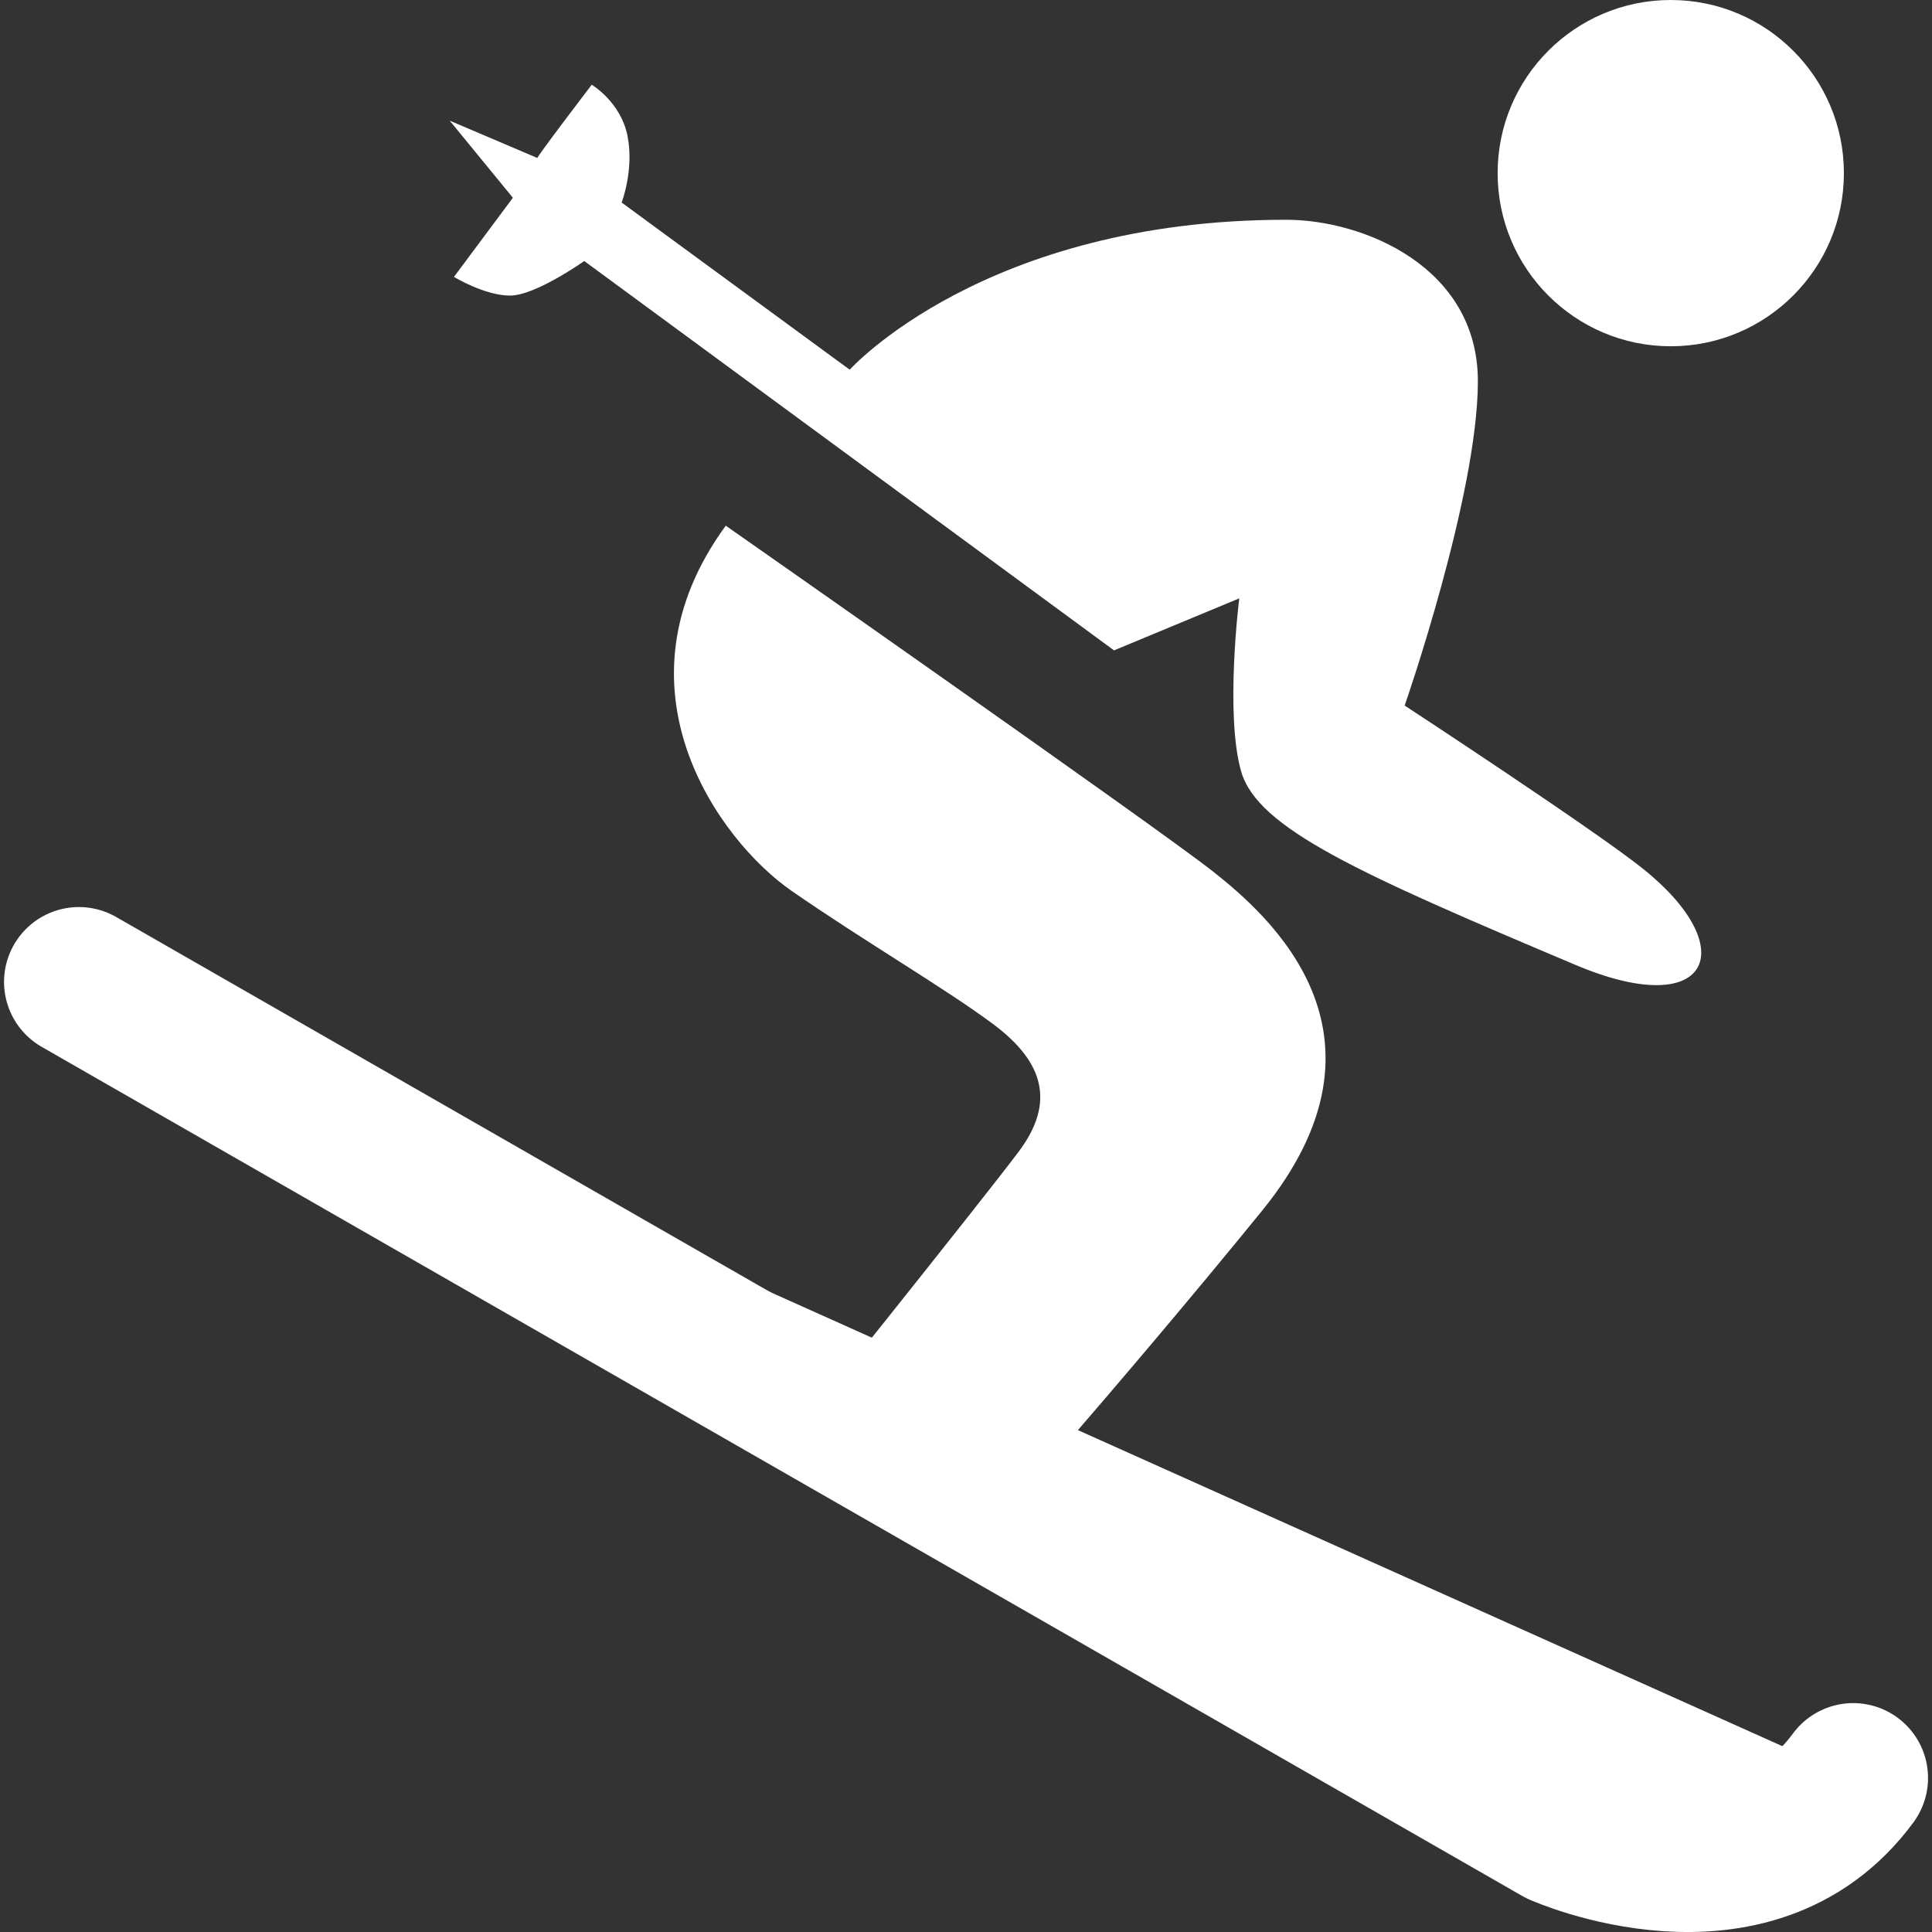
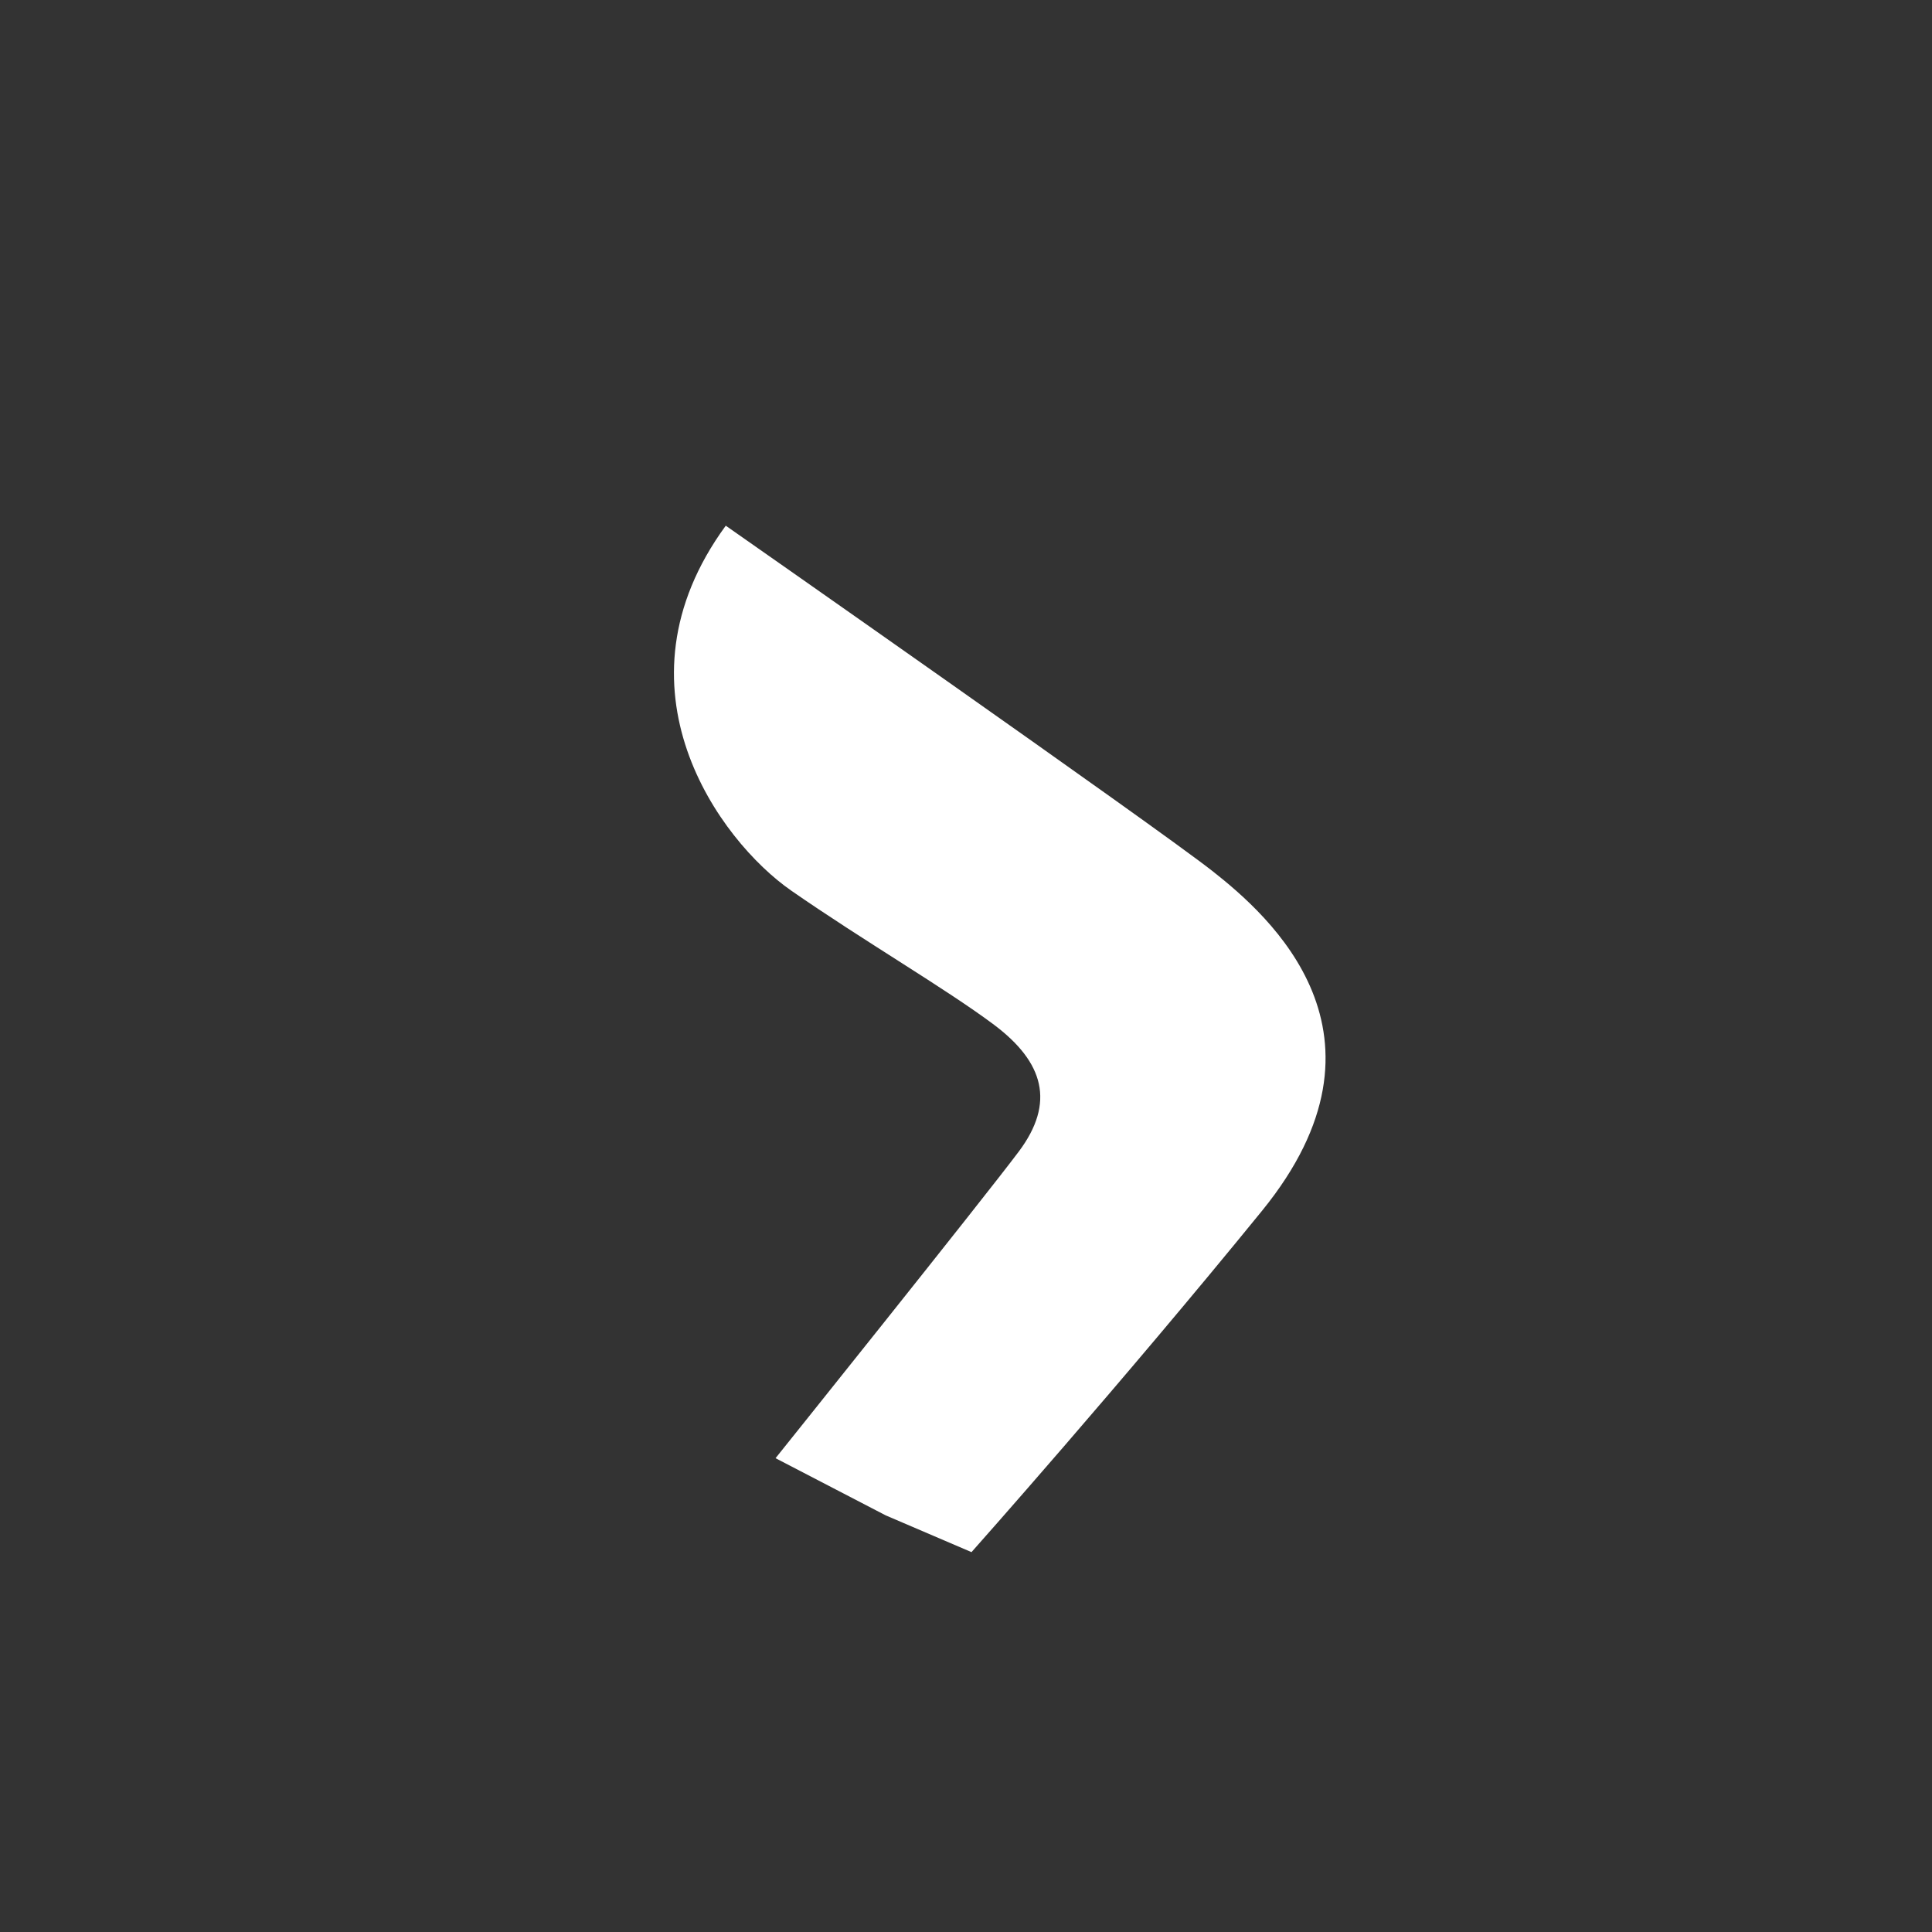
<svg xmlns="http://www.w3.org/2000/svg" version="1.1" id="Capa_1" x="0px" y="0px" viewBox="0 0 25.811 25.811" style="enable-background:new 0 0 25.811 25.811;" xml:space="preserve" width="512px" height="512px">
  <rect x="0" y="0" width="25.811" height="25.811" fill="#333333" stroke="none" />
  <g>
-     <circle cx="22.321" cy="2.313" r="2.313" fill="#FFFFFF" />
-     <path d="M17.183,2.936c1.035,0,2.561,0.632,2.561,2.157s-0.978,4.333-0.978,4.333s2.555,1.673,3.191,2.186   c1.332,1.072,0.879,2.034-0.904,1.281c-2.895-1.222-4.254-1.825-4.472-2.588s-0.025-2.311-0.025-2.311l-1.673,0.695L7.805,3.487   c0,0-0.65,0.462-0.99,0.462c-0.342,0-0.75-0.25-0.75-0.25l0.787-1.057l-0.844-1.03L7.18,2.111c-0.022,0,0.725-0.979,0.725-0.979   S8.292,1.36,8.383,1.814S8.305,2.706,8.305,2.706l3.047,2.233C11.352,4.939,13.15,2.936,17.183,2.936z" fill="#FFFFFF" />
    <path d="M9.696,7.023c0,0,5.735,4.012,6.498,4.611c0.764,0.6,2.581,2.188,0.667,4.541   c-1.874,2.304-3.882,4.561-3.882,4.561l-1.146-0.491l-1.472-0.764c0,0,2.759-3.442,3.25-4.097c0.49-0.654,0.334-1.194-0.332-1.694   c-0.645-0.483-1.74-1.119-2.709-1.792C9.612,11.232,8.112,9.19,9.696,7.023z" fill="#FFFFFF" />
-     <path style="stroke-width:2;stroke-linecap:round;stroke-linejoin:round;stroke-miterlimit:10;" d="   M1.054,13.118l19.78,11.344c0,0,2.561,1.144,3.924-0.709" stroke="#FFFFFF" fill="#FFFFFF" />
  </g>
  <g>
</g>
  <g>
</g>
  <g>
</g>
  <g>
</g>
  <g>
</g>
  <g>
</g>
  <g>
</g>
  <g>
</g>
  <g>
</g>
  <g>
</g>
  <g>
</g>
  <g>
</g>
  <g>
</g>
  <g>
</g>
  <g>
</g>
</svg>